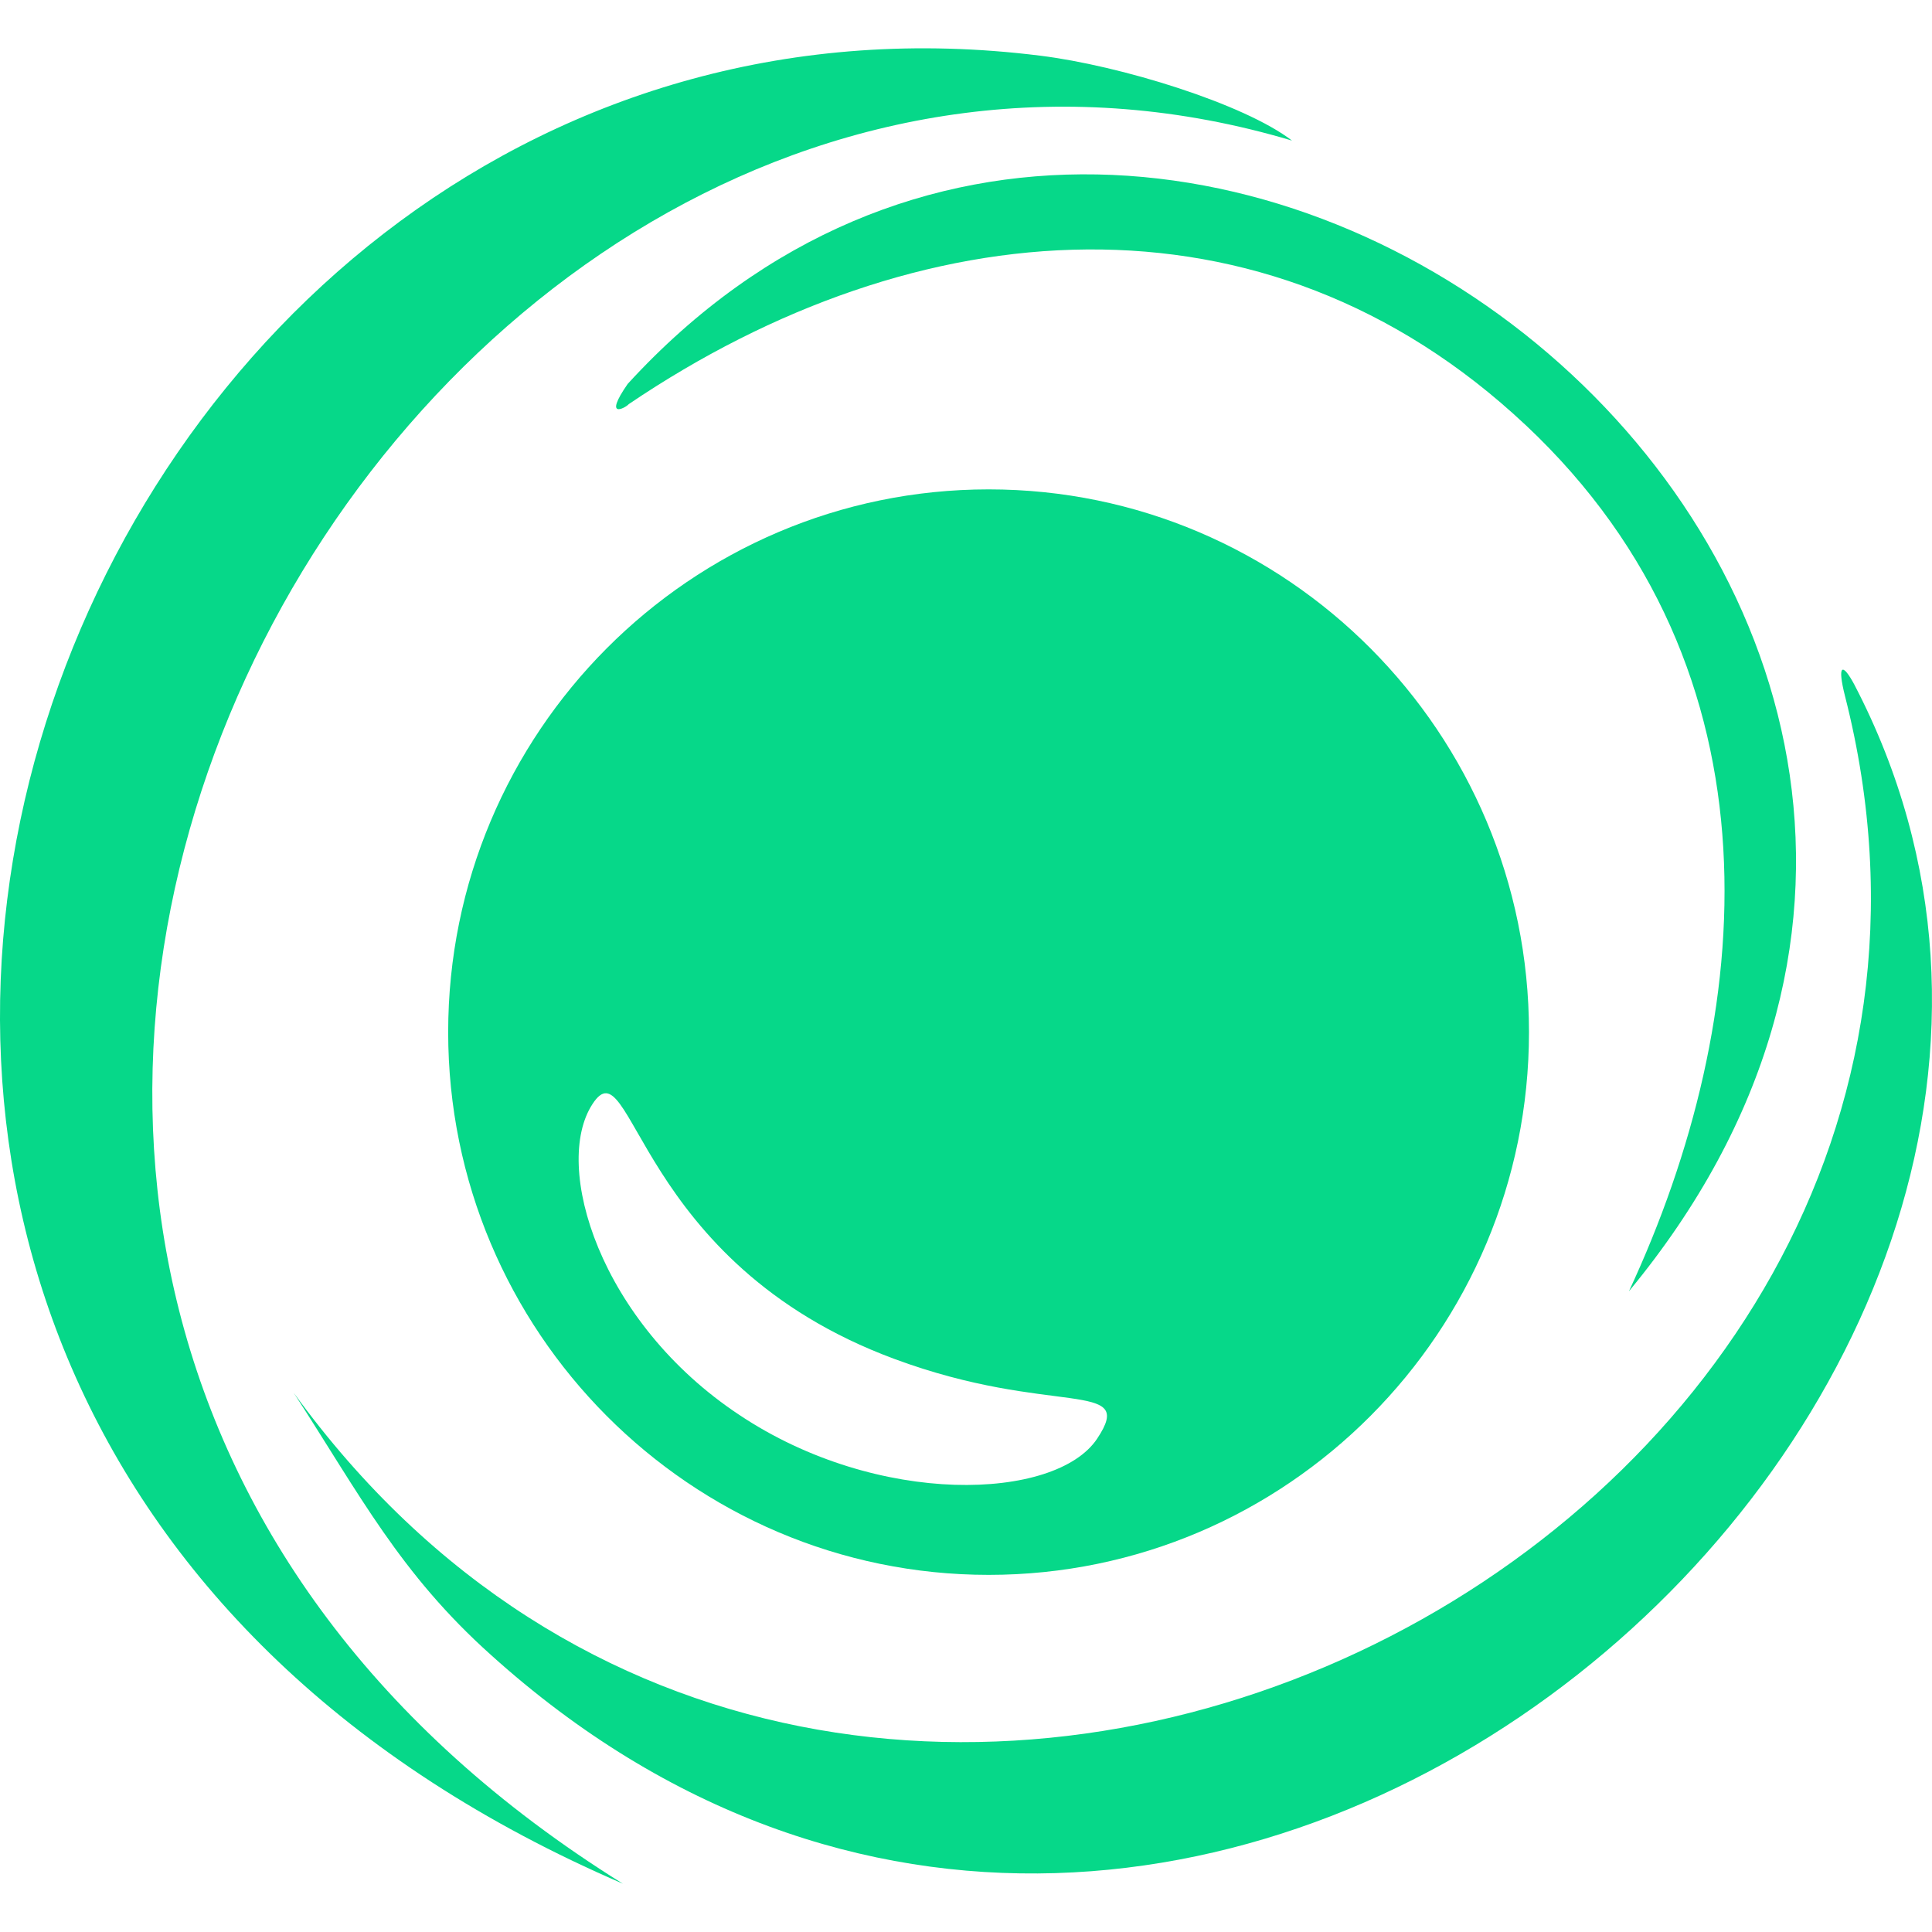
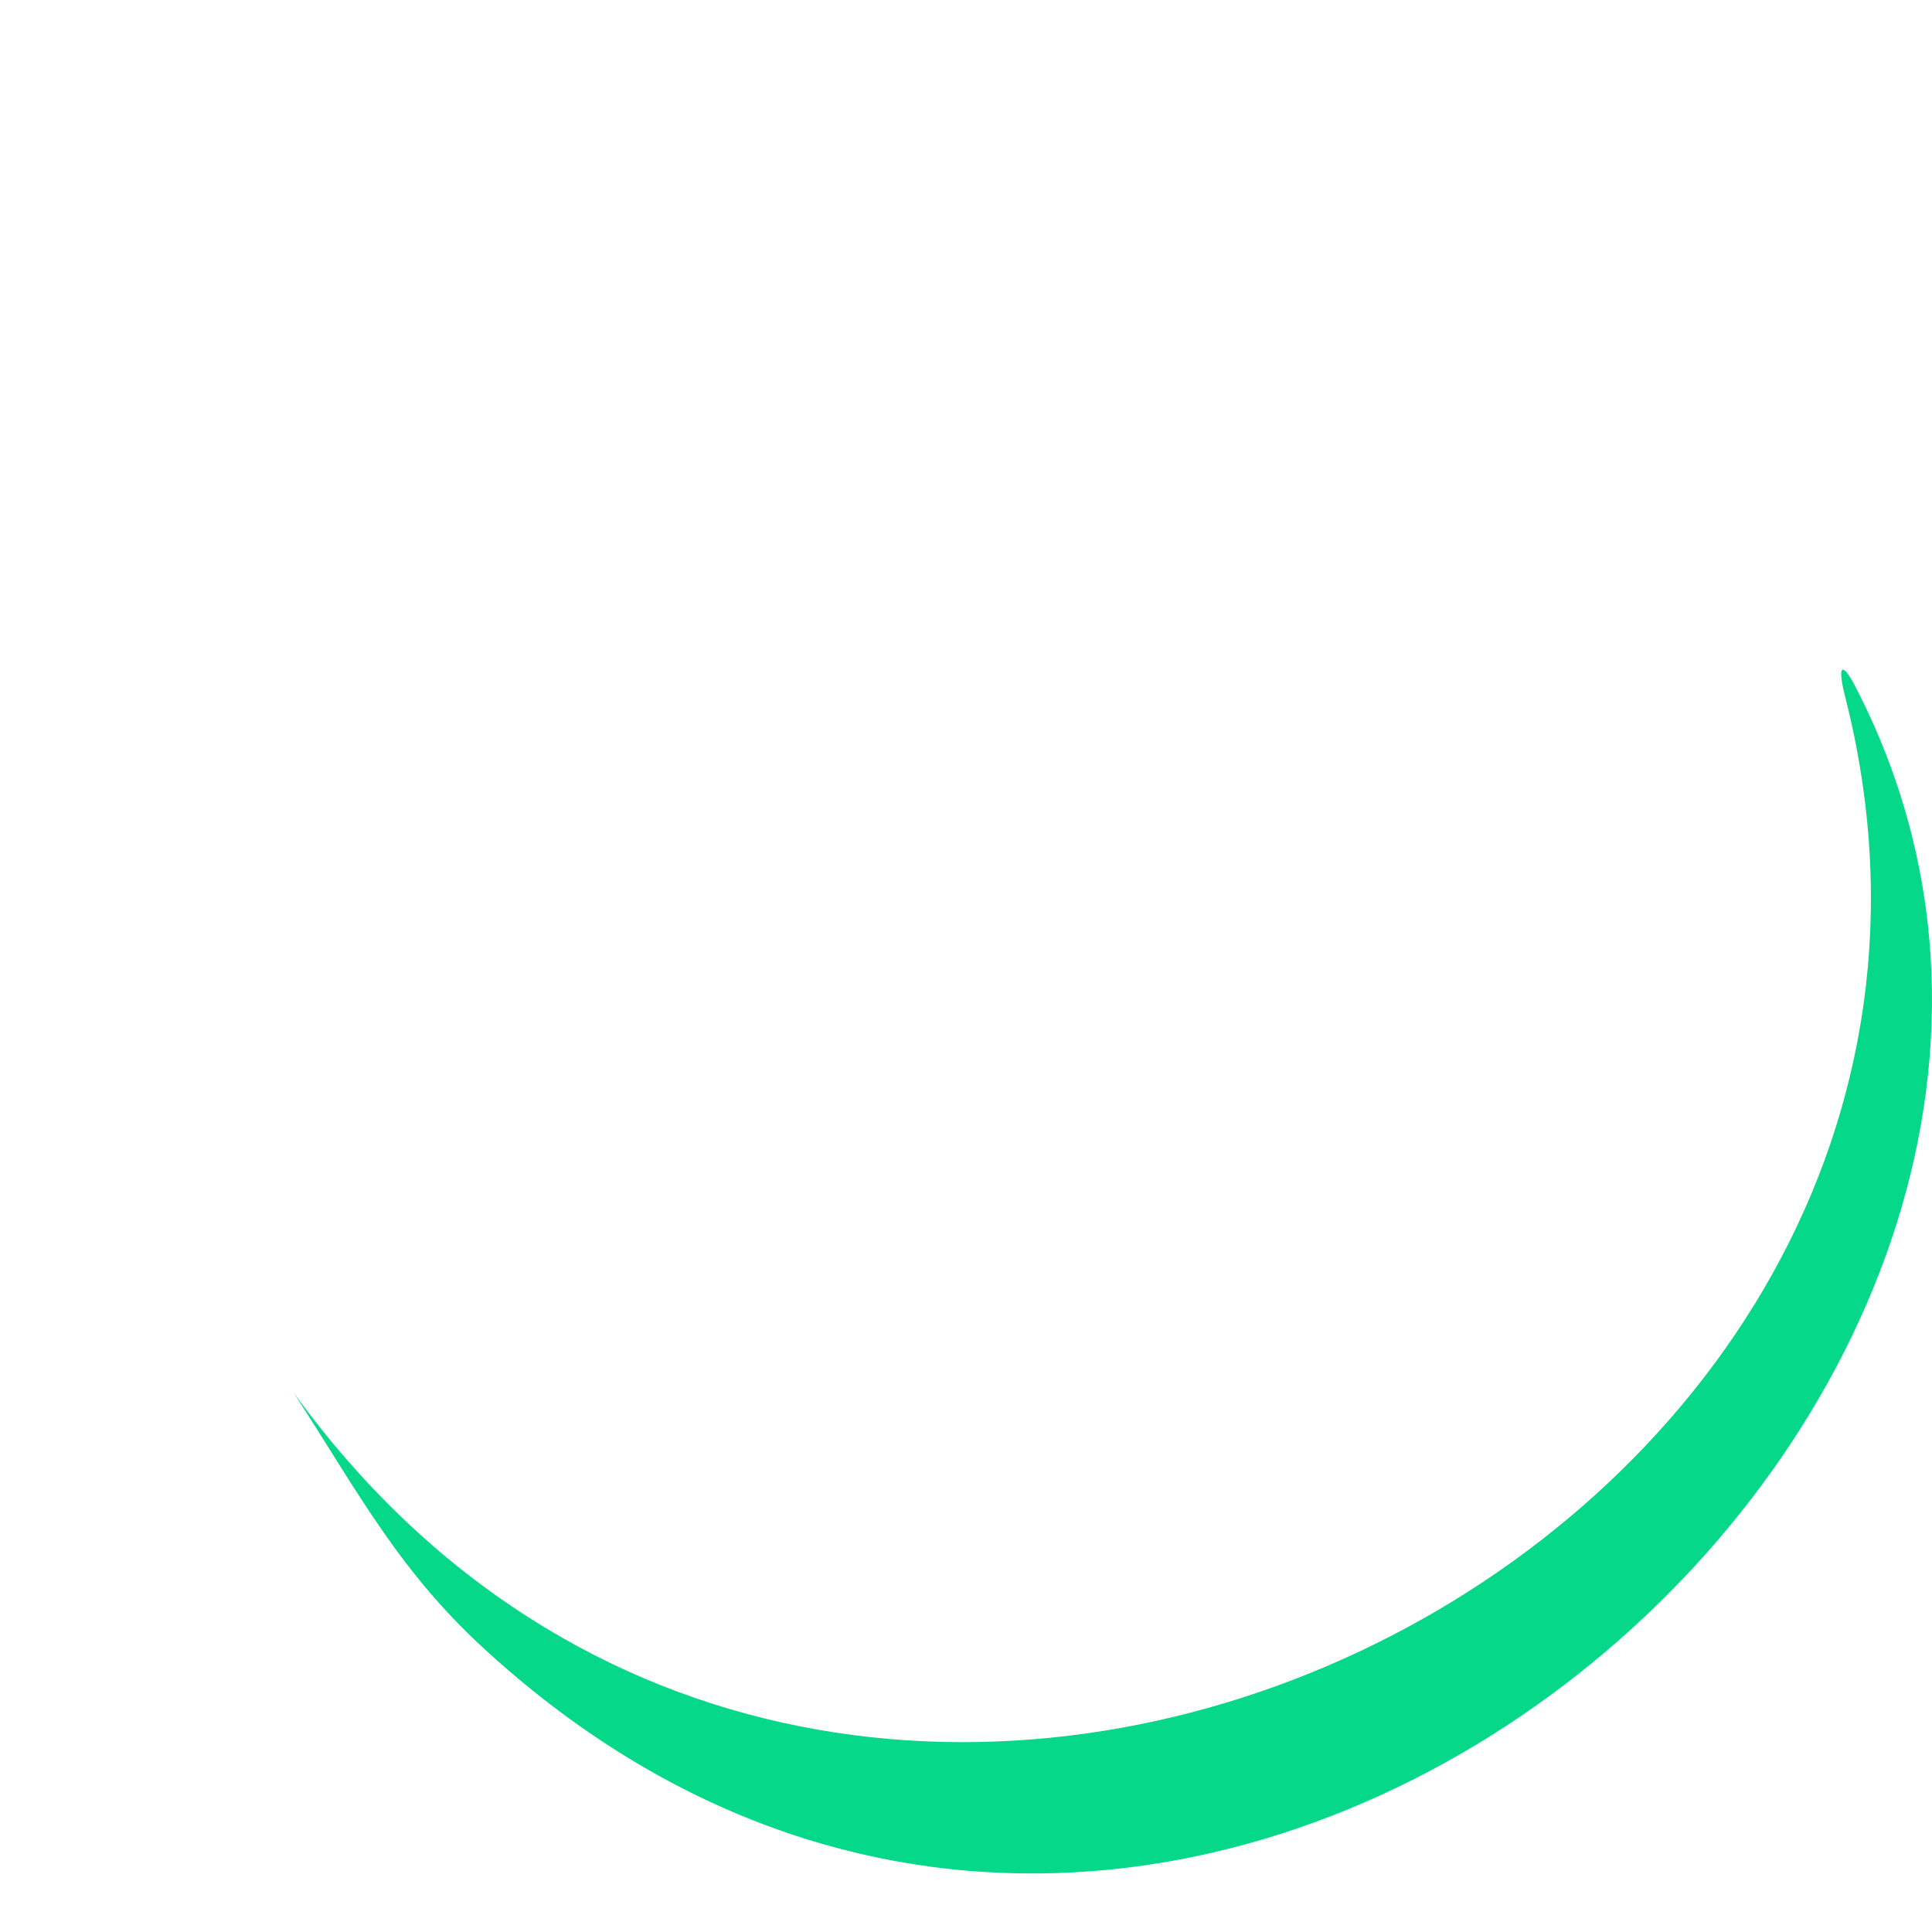
<svg xmlns="http://www.w3.org/2000/svg" width="50" height="50" viewBox="0 0 40 38" fill="none">
-   <path fill-rule="evenodd" clip-rule="evenodd" d="M31.587 7.801C26.176 2.715 18.977 3.335 13.018 7.367C12.943 7.452 12.481 7.69 12.996 6.948C24.437 -5.549 45.48 11.515 33.725 25.735C36.357 20.087 37.016 12.903 31.588 7.801L31.587 7.801Z" fill="#06D889" />
-   <path fill-rule="evenodd" clip-rule="evenodd" d="M26.75 1.911C8.159 -3.636 -7.811 25.105 12.896 38C-10.342 27.992 1.072 -2.402 21.53 0.152C23.199 0.358 25.756 1.148 26.75 1.911L26.75 1.911Z" fill="#06D889" />
-   <path fill-rule="evenodd" clip-rule="evenodd" d="M31.656 20.369C31.656 26.568 26.642 31.606 20.47 31.606C14.292 31.606 9.279 26.567 9.279 20.369C9.279 14.171 14.293 9.132 20.47 9.132C26.642 9.132 31.656 14.171 31.656 20.369ZM12.267 21.858C11.432 23.135 12.411 26.377 15.308 28.295C18.179 30.212 21.858 30.07 22.714 28.788C23.549 27.537 21.768 28.343 18.514 27.134C13.144 25.143 13.097 20.576 12.267 21.858Z" fill="#06D889" />
  <path fill-rule="evenodd" clip-rule="evenodd" d="M38.395 13.18C46.003 27.785 24.886 46.541 10.165 33.264C8.283 31.579 7.454 29.953 6.082 27.838C17.528 43.632 42.718 31.155 38.199 13.412C38.034 12.76 38.14 12.702 38.395 13.179L38.395 13.18Z" fill="#06D889" />
</svg>